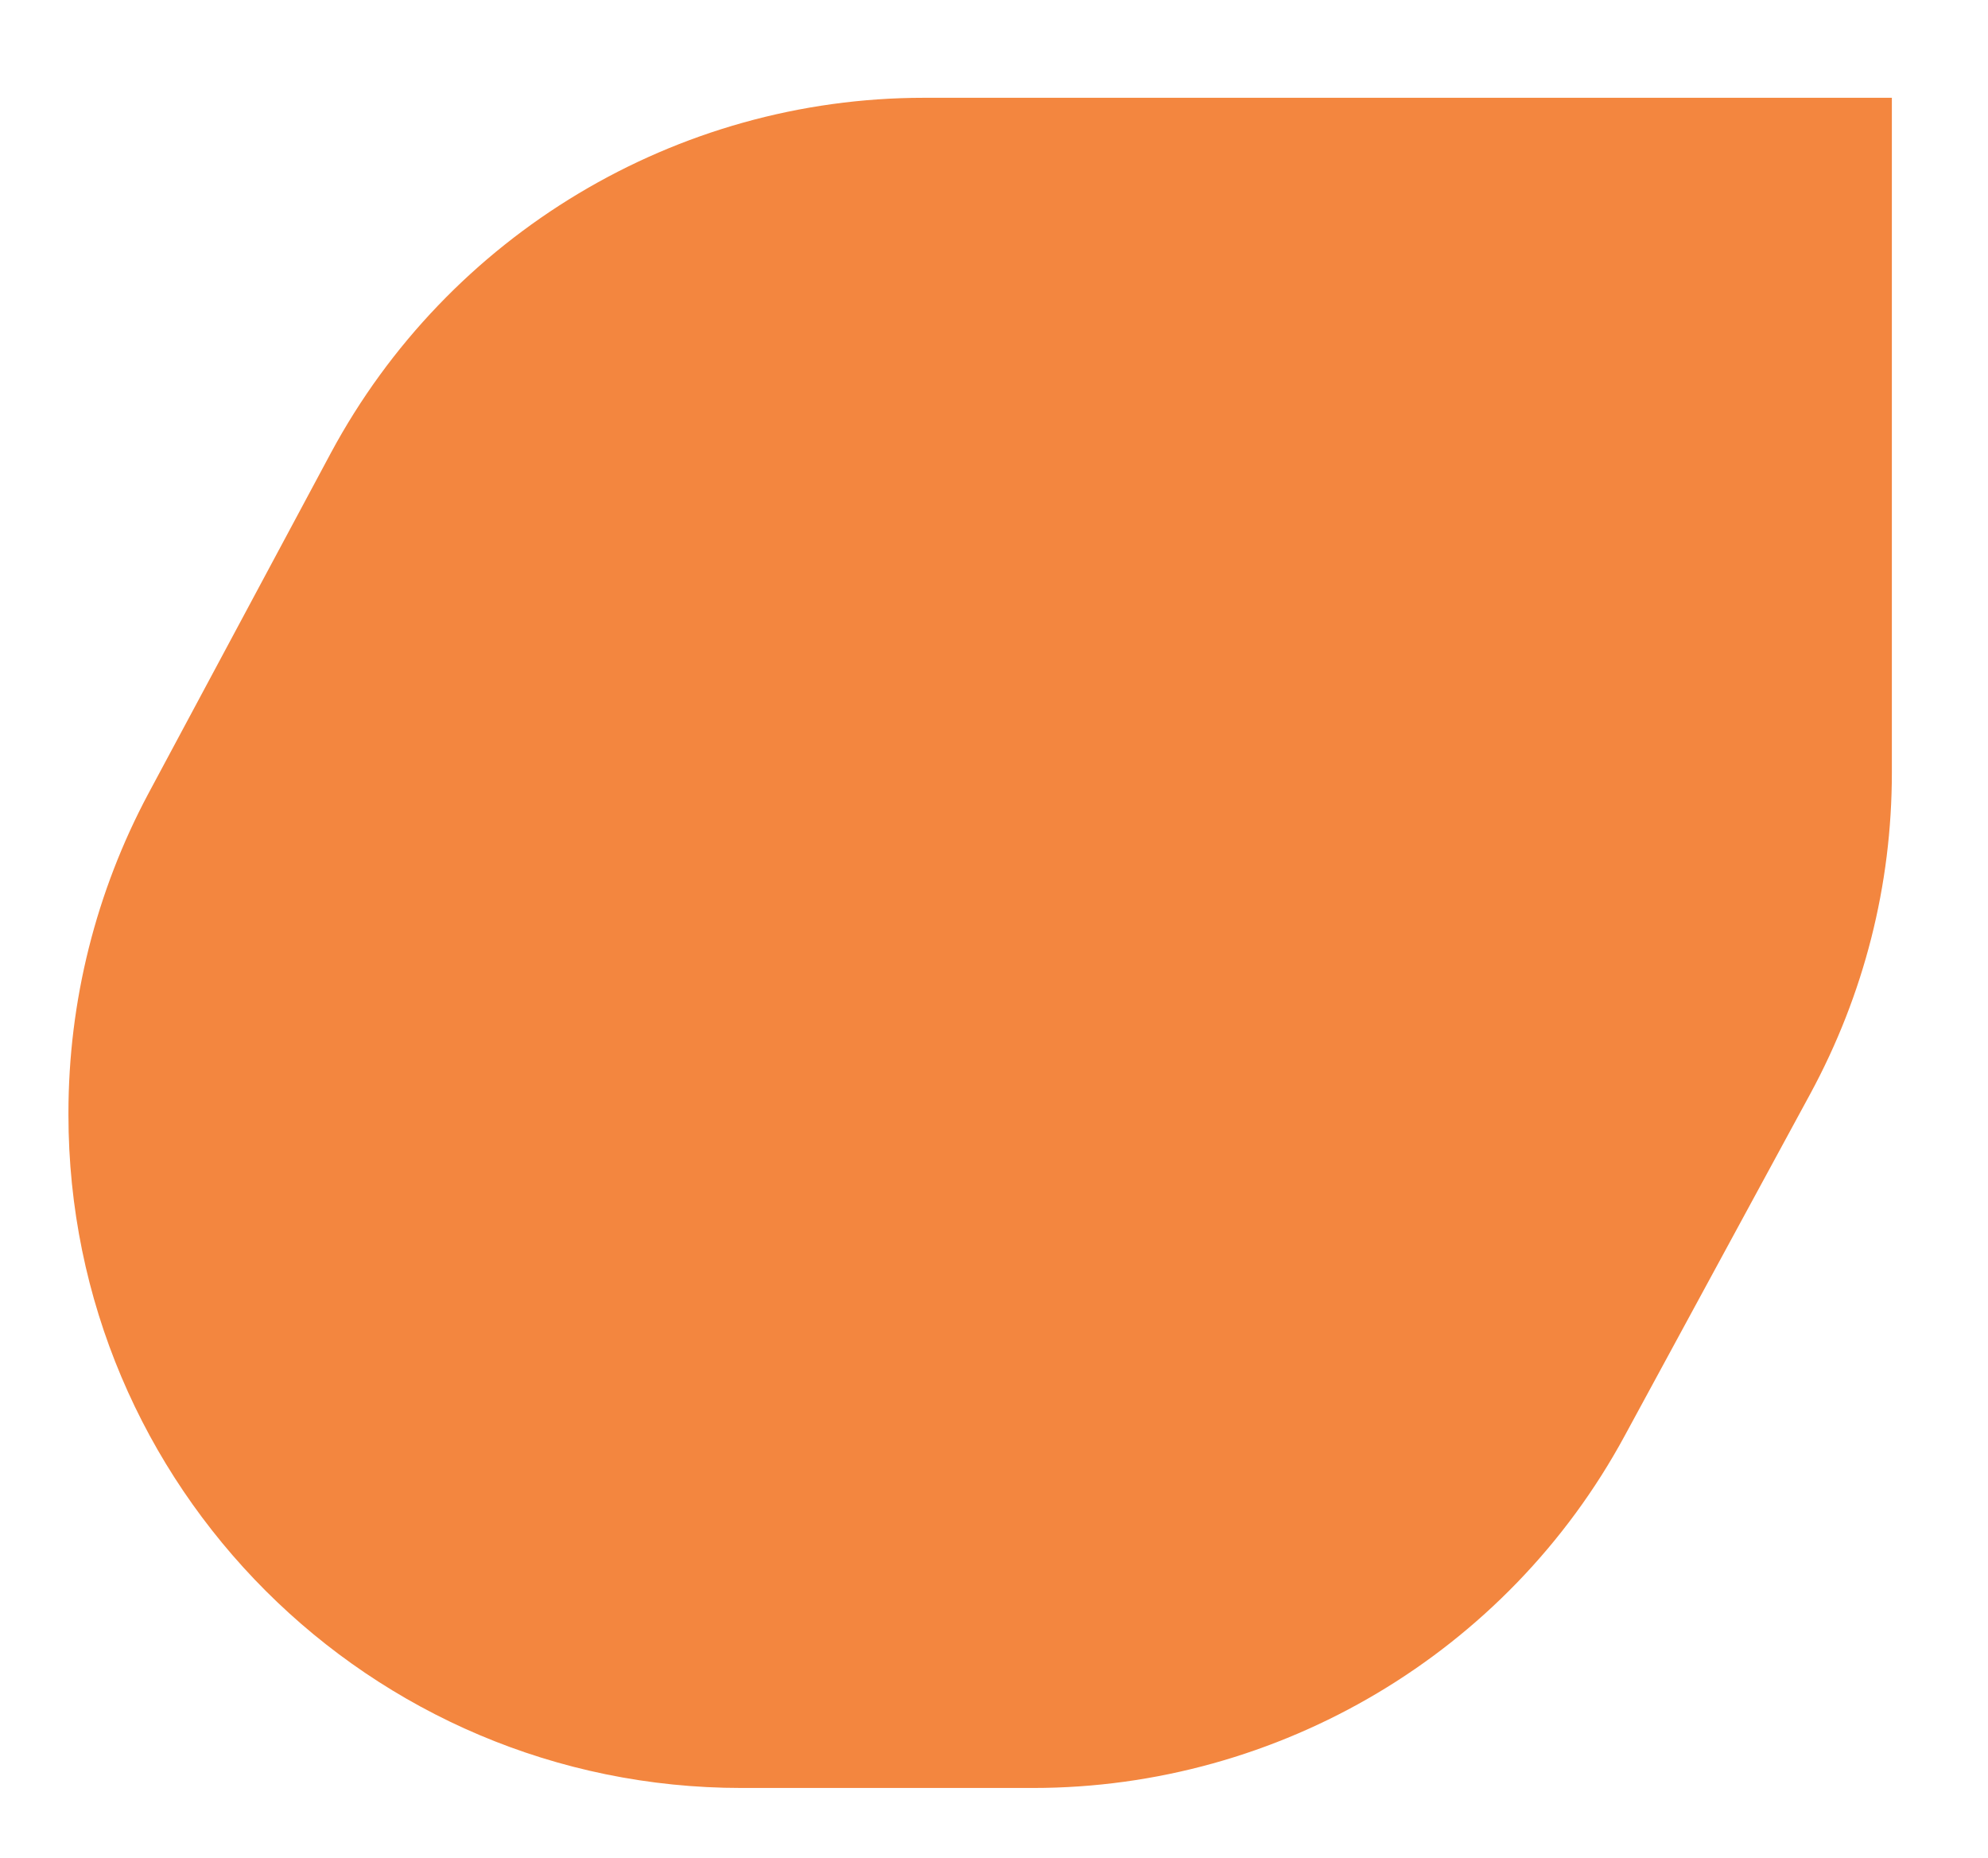
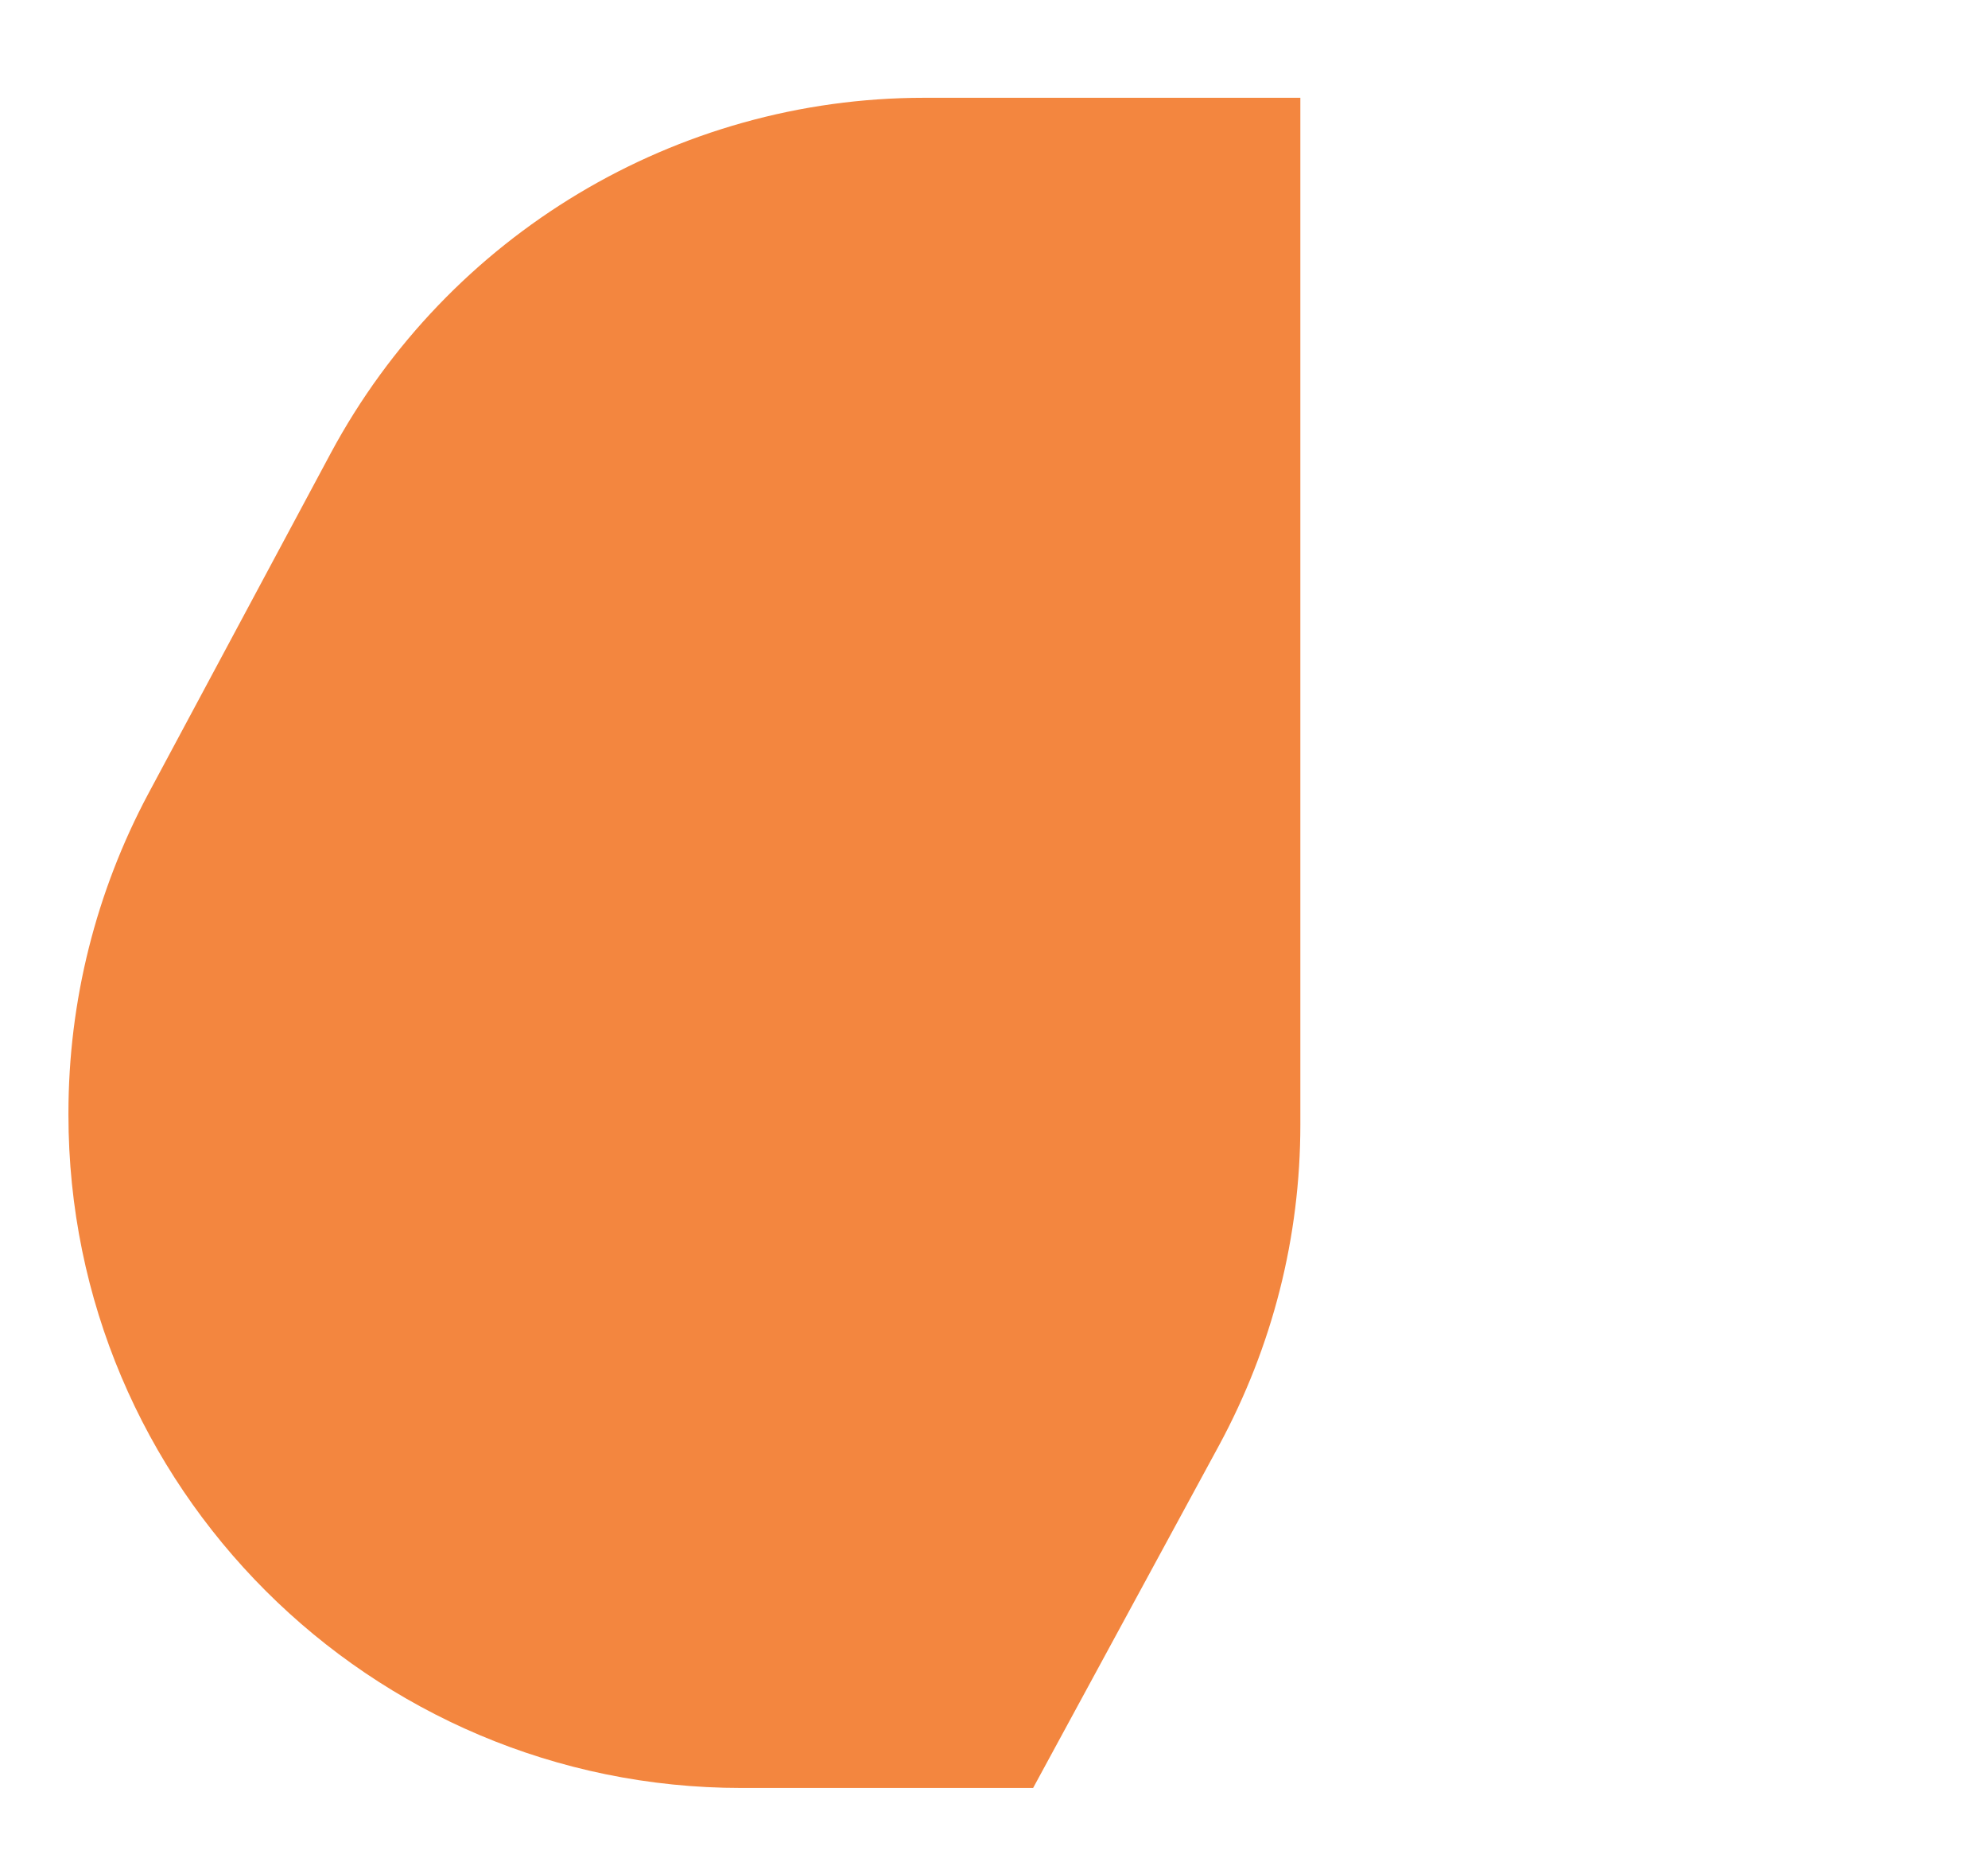
<svg xmlns="http://www.w3.org/2000/svg" version="1.1" id="Livello_1" x="0px" y="0px" viewBox="0 0 122 114" style="enable-background:new 0 0 122 114;" xml:space="preserve">
  <style type="text/css">
	.st0{fill:#F3863F;}
</style>
  <g>
-     <path class="st0" d="M20.3,27.8L9.1,48.7c-3.2,6-4.9,12.7-4.9,19.6v0.1c0,22.8,18.5,41.3,41.3,41.3h17.9c15.1,0,29.1-8.3,36.3-21.6   l11.4-21c3.3-6.1,5-12.8,5-19.7V6H56.7C41.5,6,27.5,14.4,20.3,27.8z" />
+     <path class="st0" d="M20.3,27.8L9.1,48.7c-3.2,6-4.9,12.7-4.9,19.6v0.1c0,22.8,18.5,41.3,41.3,41.3h17.9l11.4-21c3.3-6.1,5-12.8,5-19.7V6H56.7C41.5,6,27.5,14.4,20.3,27.8z" />
  </g>
</svg>